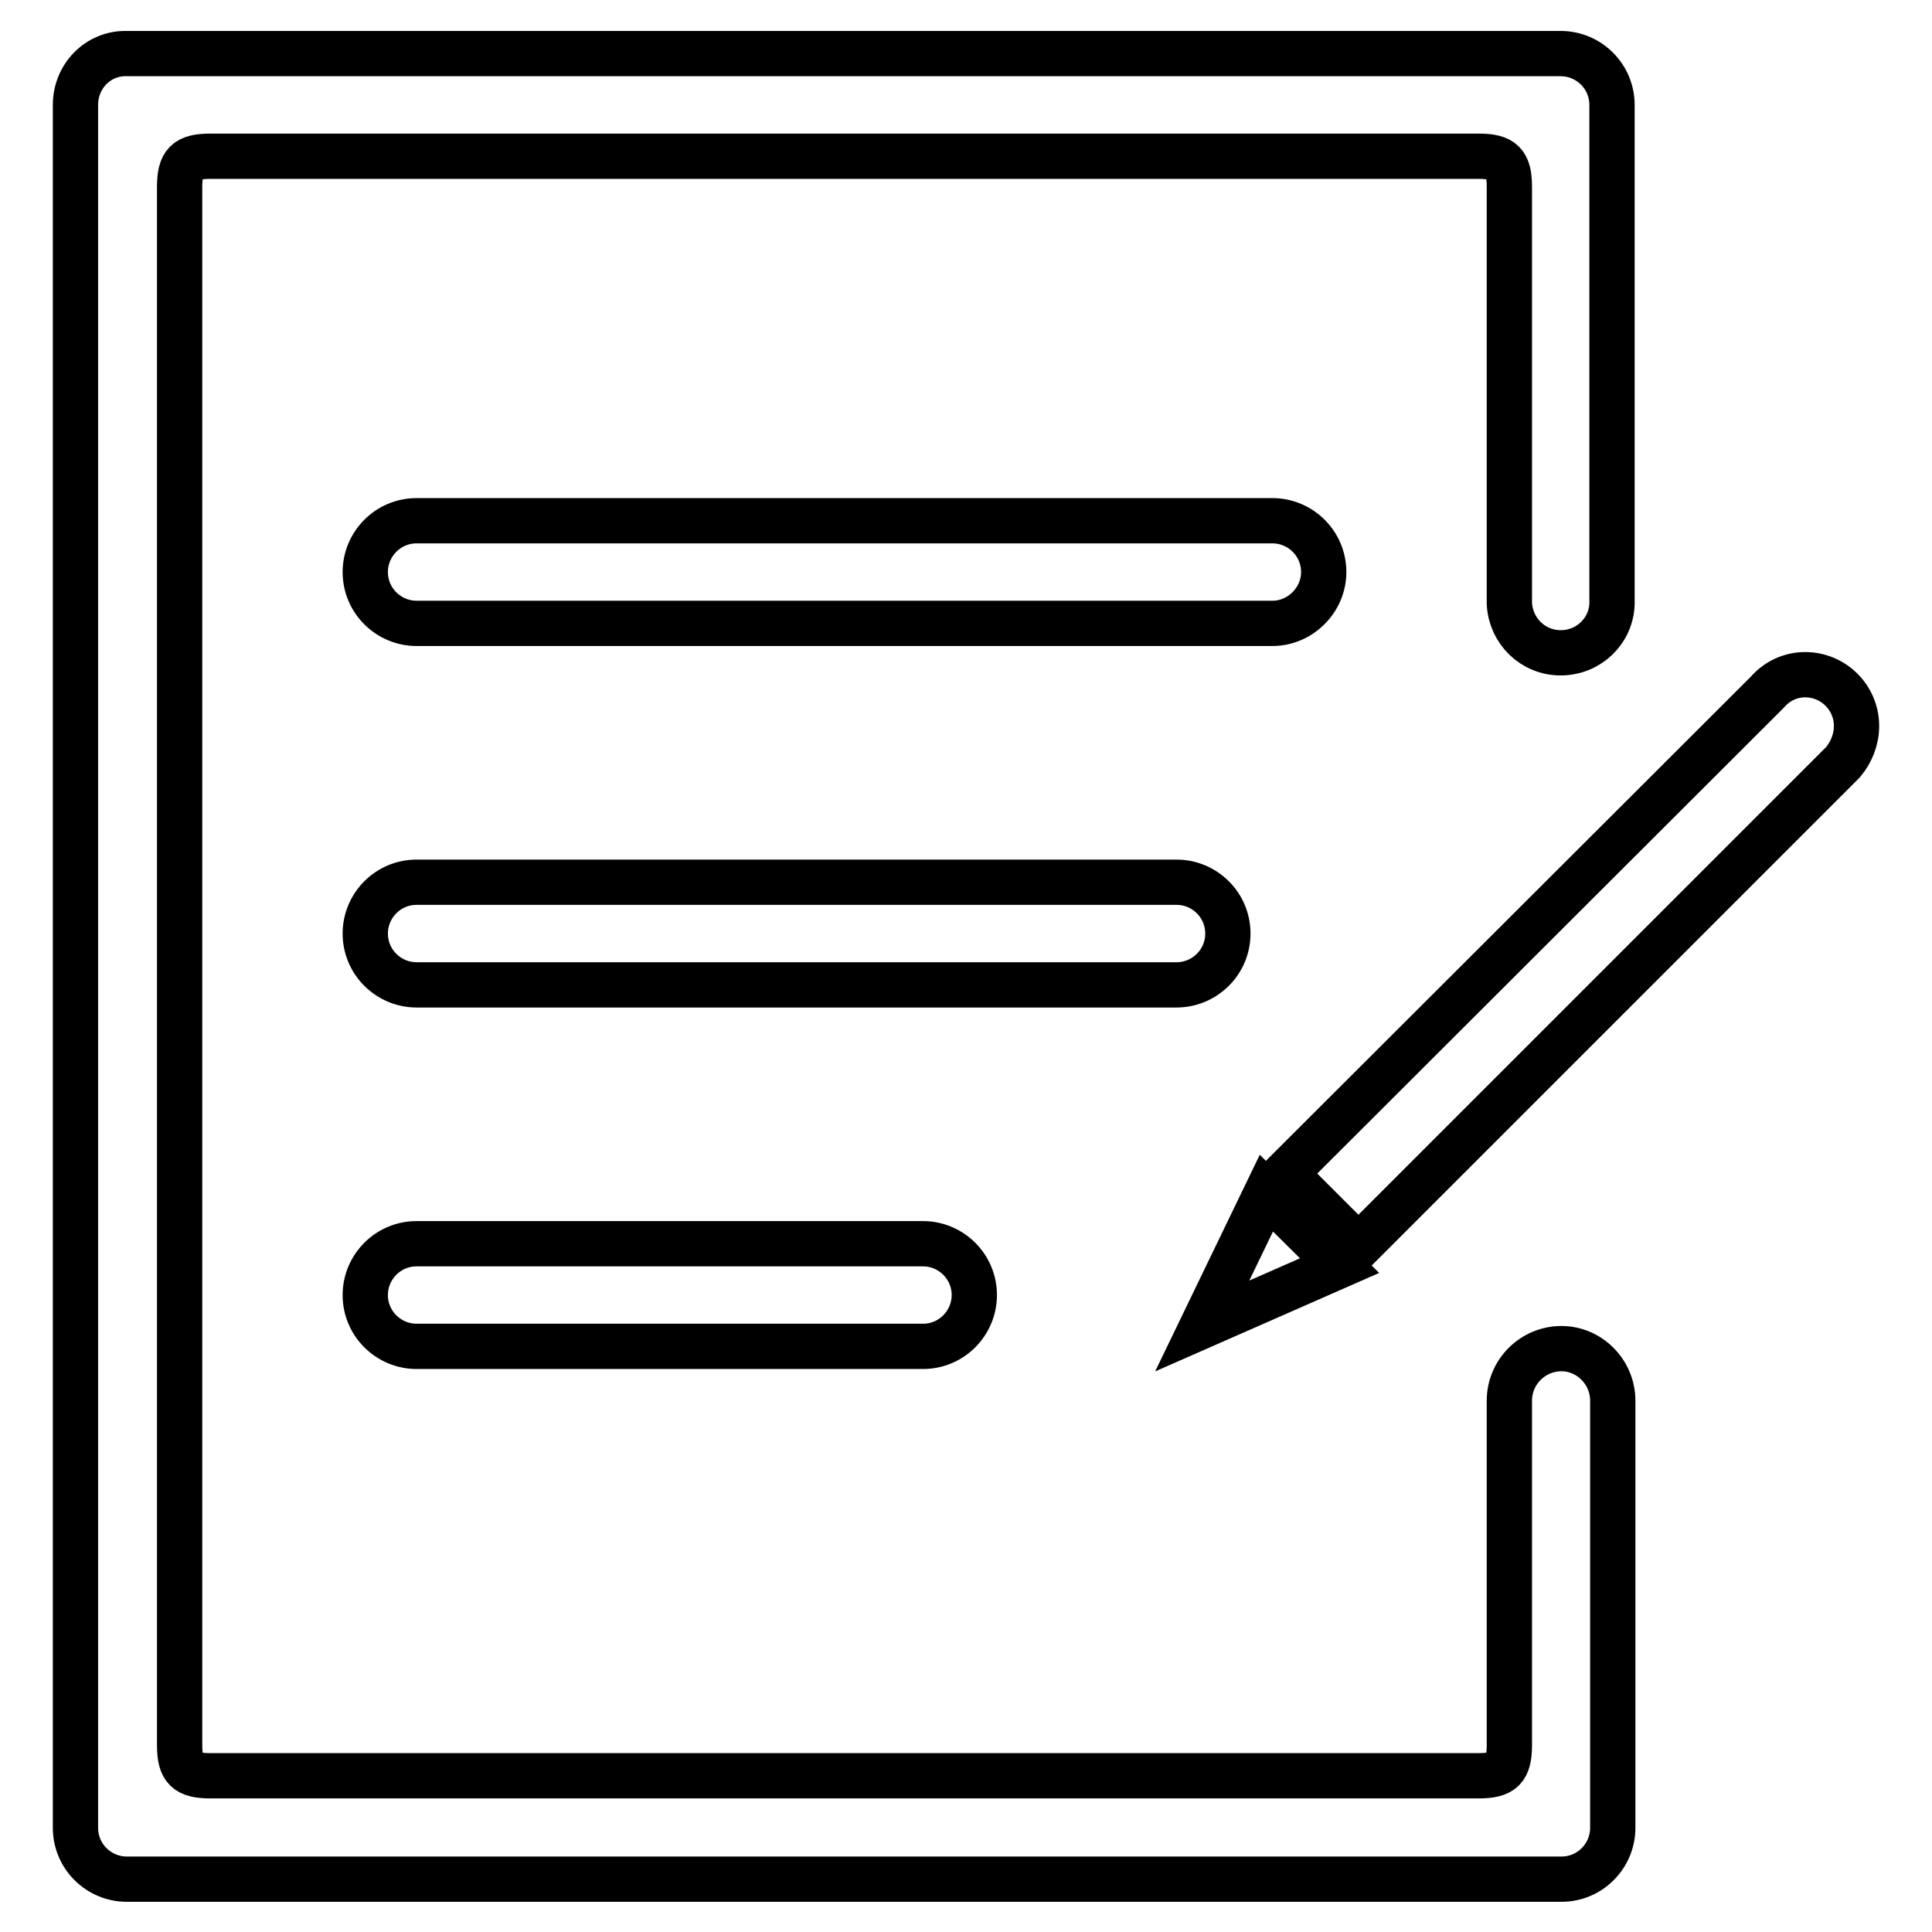
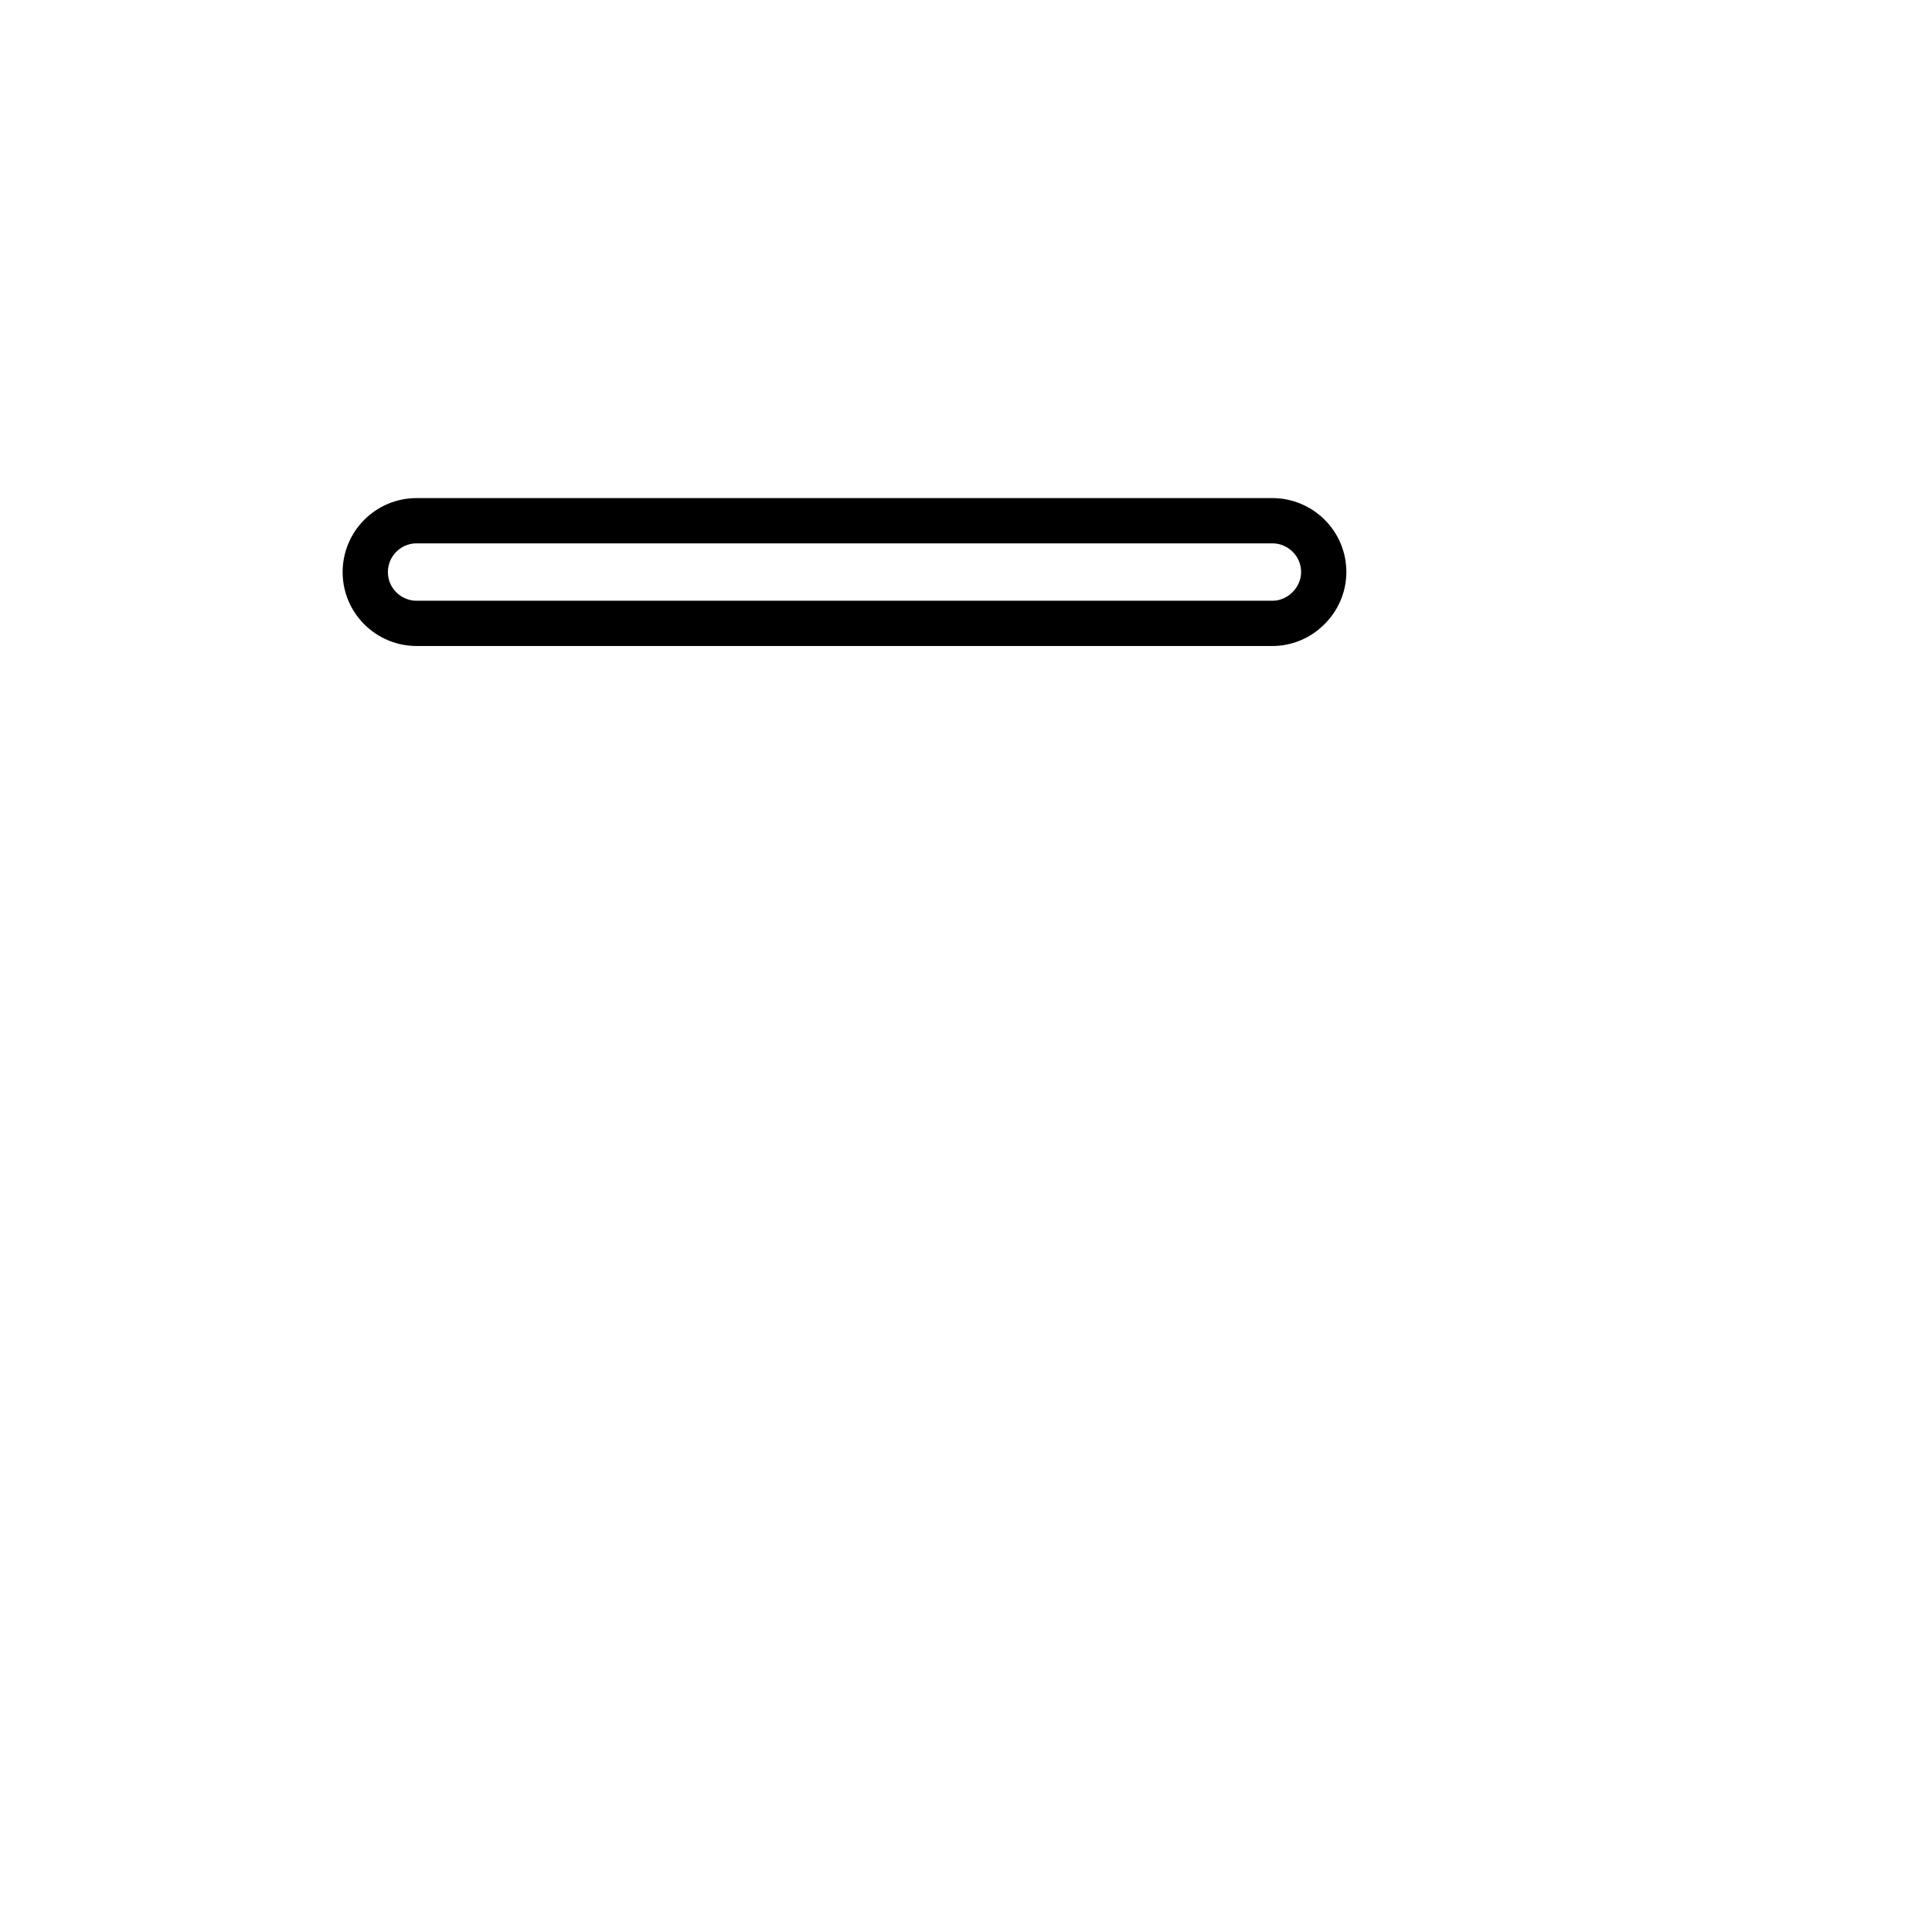
<svg xmlns="http://www.w3.org/2000/svg" version="1.1" x="0px" y="0px" viewBox="0 0 256 256" enable-background="new 0 0 256 256" xml:space="preserve">
  <g>
    <g>
      <path stroke-width="6" fill-opacity="0" stroke="#000000" d="M175.4,75.8c0-3.8-3.1-6.8-6.8-6.8H55.2c-3.8,0-6.8,3.1-6.8,6.8c0,3.8,3.1,6.8,6.8,6.8h113.4C172.3,82.6,175.4,79.5,175.4,75.8z" />
-       <path stroke-width="6" fill-opacity="0" stroke="#000000" d="M162.7,123.7c0-3.8-3.1-6.8-6.8-6.8H55.2c-3.8,0-6.8,3.1-6.8,6.8c0,3.8,3.1,6.8,6.8,6.8h100.7C159.6,130.5,162.7,127.5,162.7,123.7z" />
-       <path stroke-width="6" fill-opacity="0" stroke="#000000" d="M55.2,164.8c-3.8,0-6.8,3.1-6.8,6.8c0,3.8,3.1,6.8,6.8,6.8h67.1c3.8,0,6.8-3.1,6.8-6.8c0-3.8-3.1-6.8-6.8-6.8H55.2z" />
-       <path stroke-width="6" fill-opacity="0" stroke="#000000" d="M206.9,178.7c-3.8,0-6.9,3.1-6.9,6.9c0,0,0,0.1,0,0.1l0,0v45.5c0,3.2-0.9,4.1-4.1,4.1h-168c-3.2,0-4.1-0.9-4.1-4.1V24.8c0-3.2,0.9-4.1,4.1-4.1h168c3.2,0,4.1,0.9,4.1,4.1V80h0c0.2,3.6,3.1,6.5,6.8,6.5c3.7,0,6.7-2.9,6.8-6.5h0V13.9c0-3.8-3.1-6.8-6.8-6.8H16.8C13,7,10,10.1,10,13.9v228.3c0,3.8,3.1,6.8,6.8,6.8h190.1c3.8,0,6.8-3.1,6.8-6.8v-56.5l0,0c0,0,0-0.1,0-0.1C213.7,181.8,210.6,178.7,206.9,178.7z" />
-       <path stroke-width="6" fill-opacity="0" stroke="#000000" d="M167.8,158.1l-8.5,17.6l18.2-8L167.8,158.1z" />
-       <path stroke-width="6" fill-opacity="0" stroke="#000000" d="M246,96.2c0-3.8-3.1-6.8-6.8-6.8c-2,0-3.8,0.9-5,2.3l-63.9,63.8l9.7,9.7l64.2-64.2l0,0C245.3,99.7,246,98,246,96.2z" />
    </g>
  </g>
</svg>